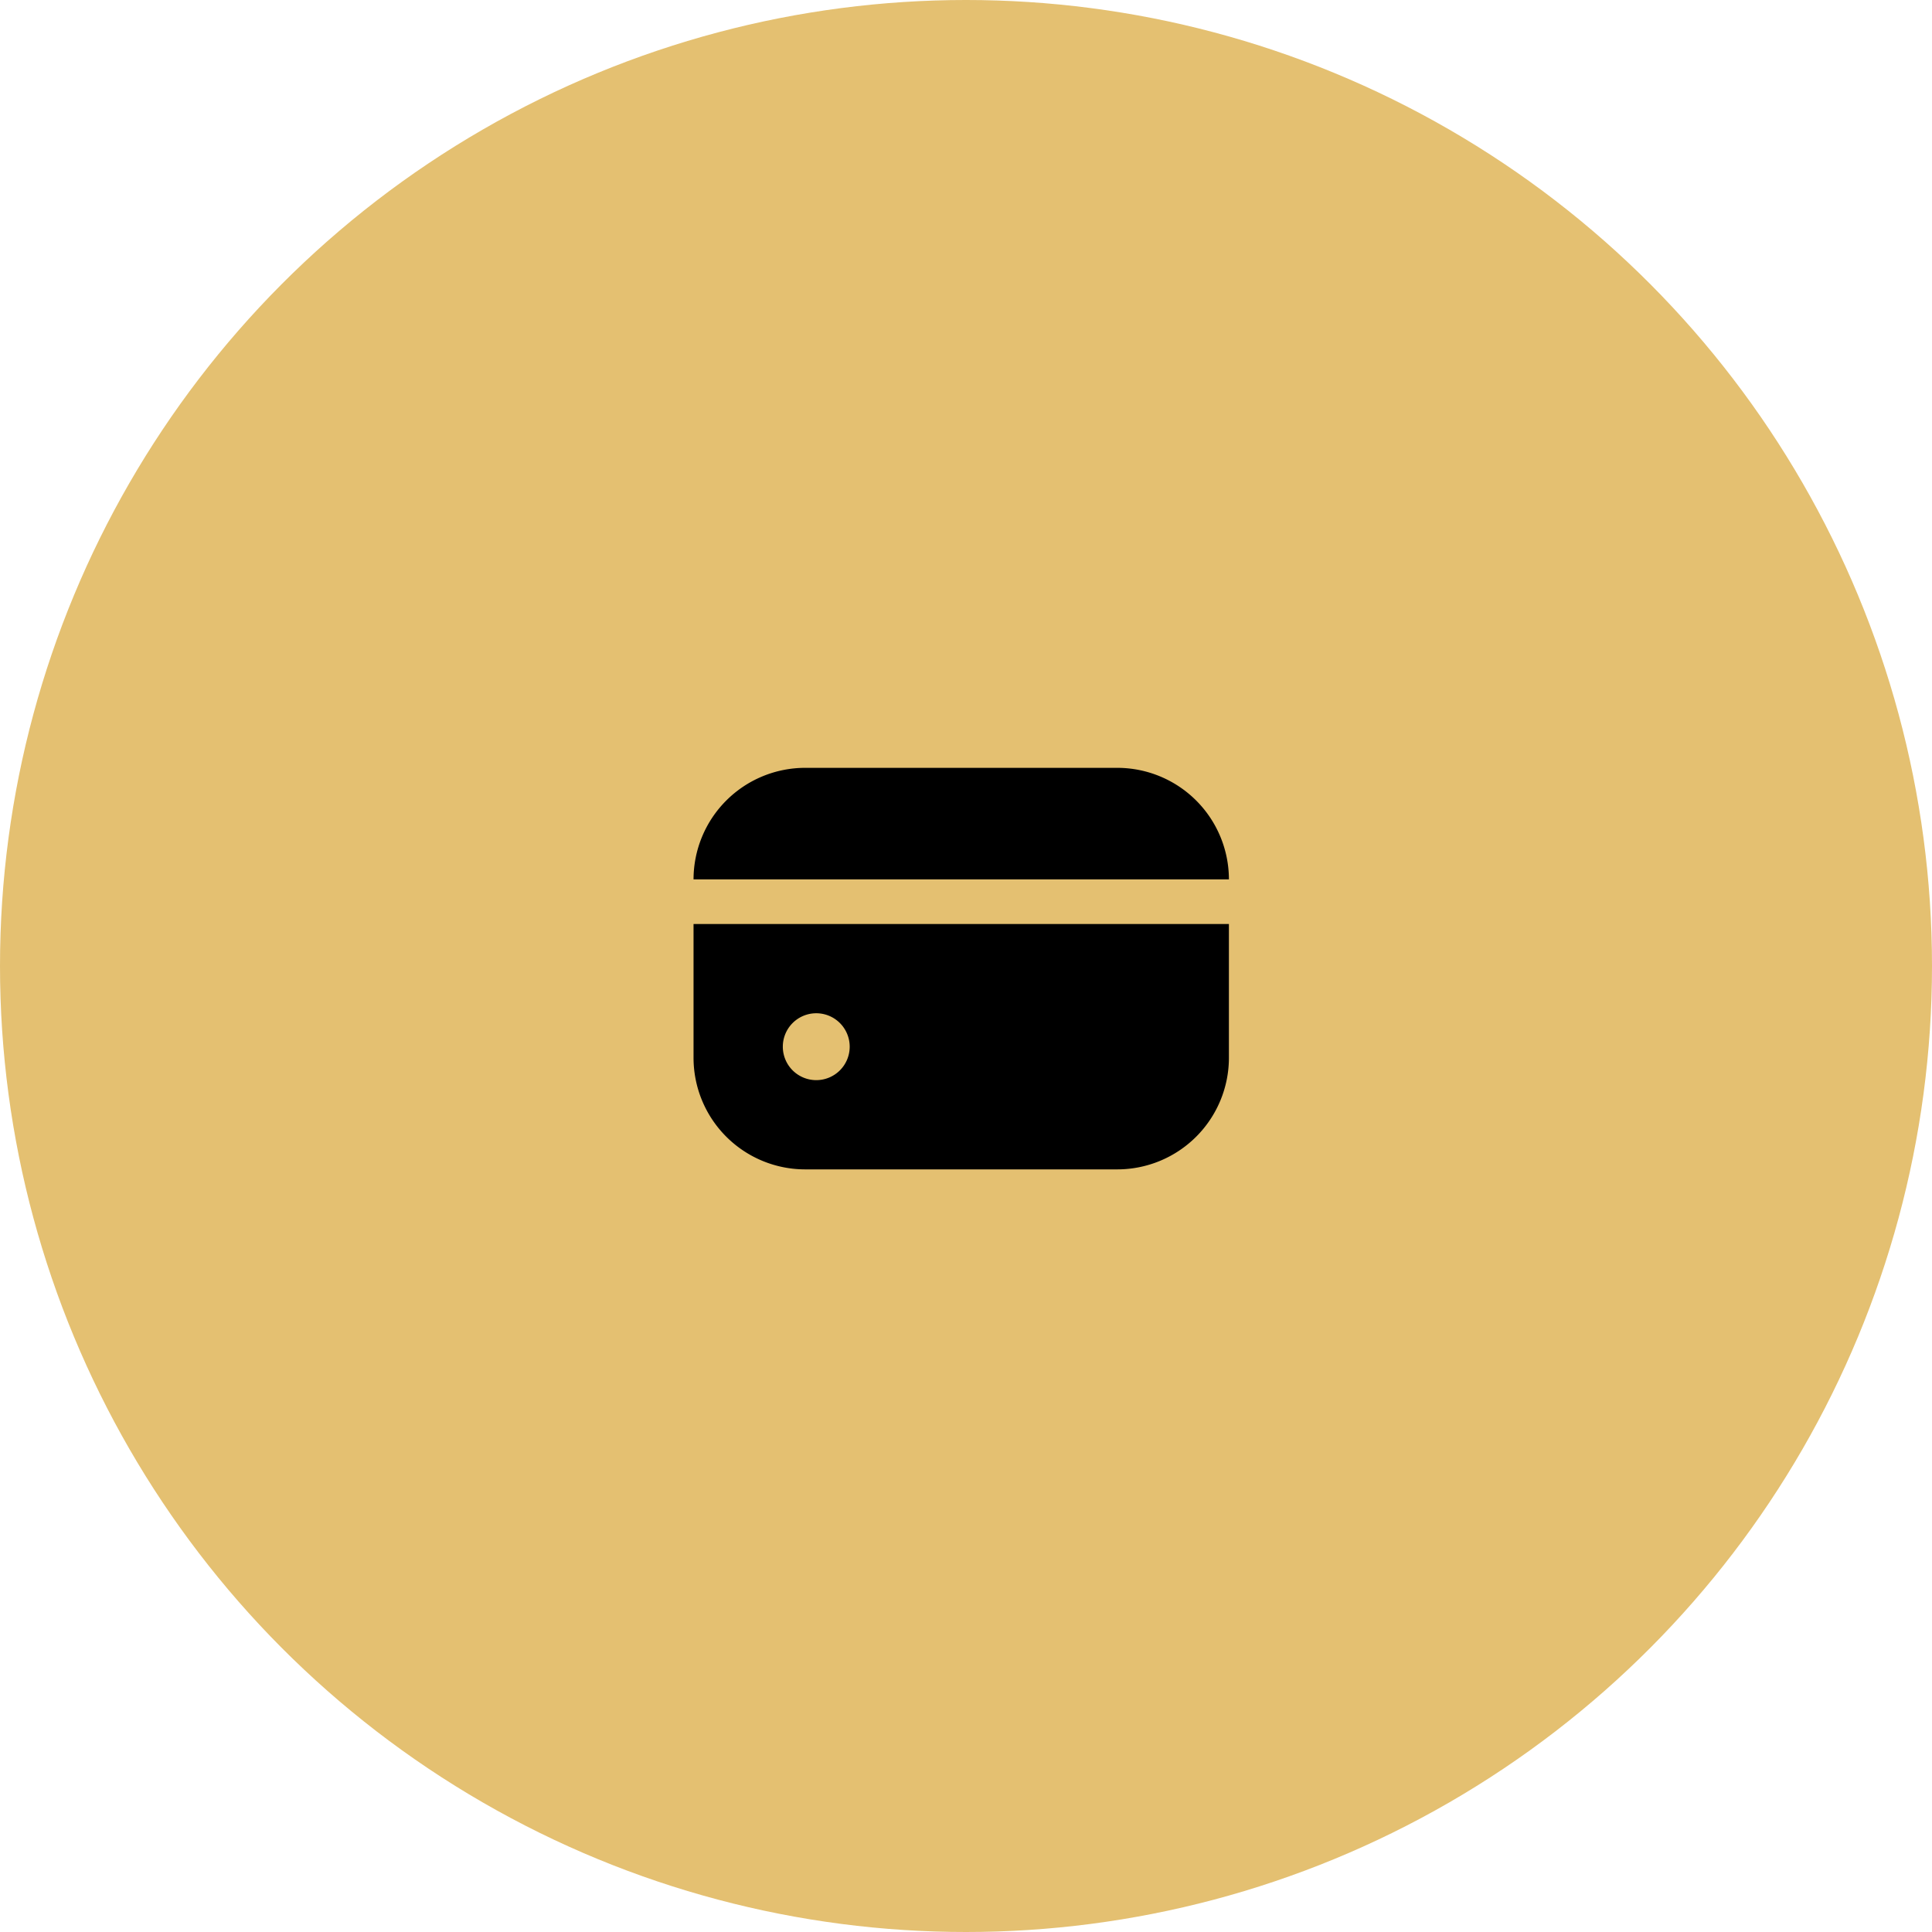
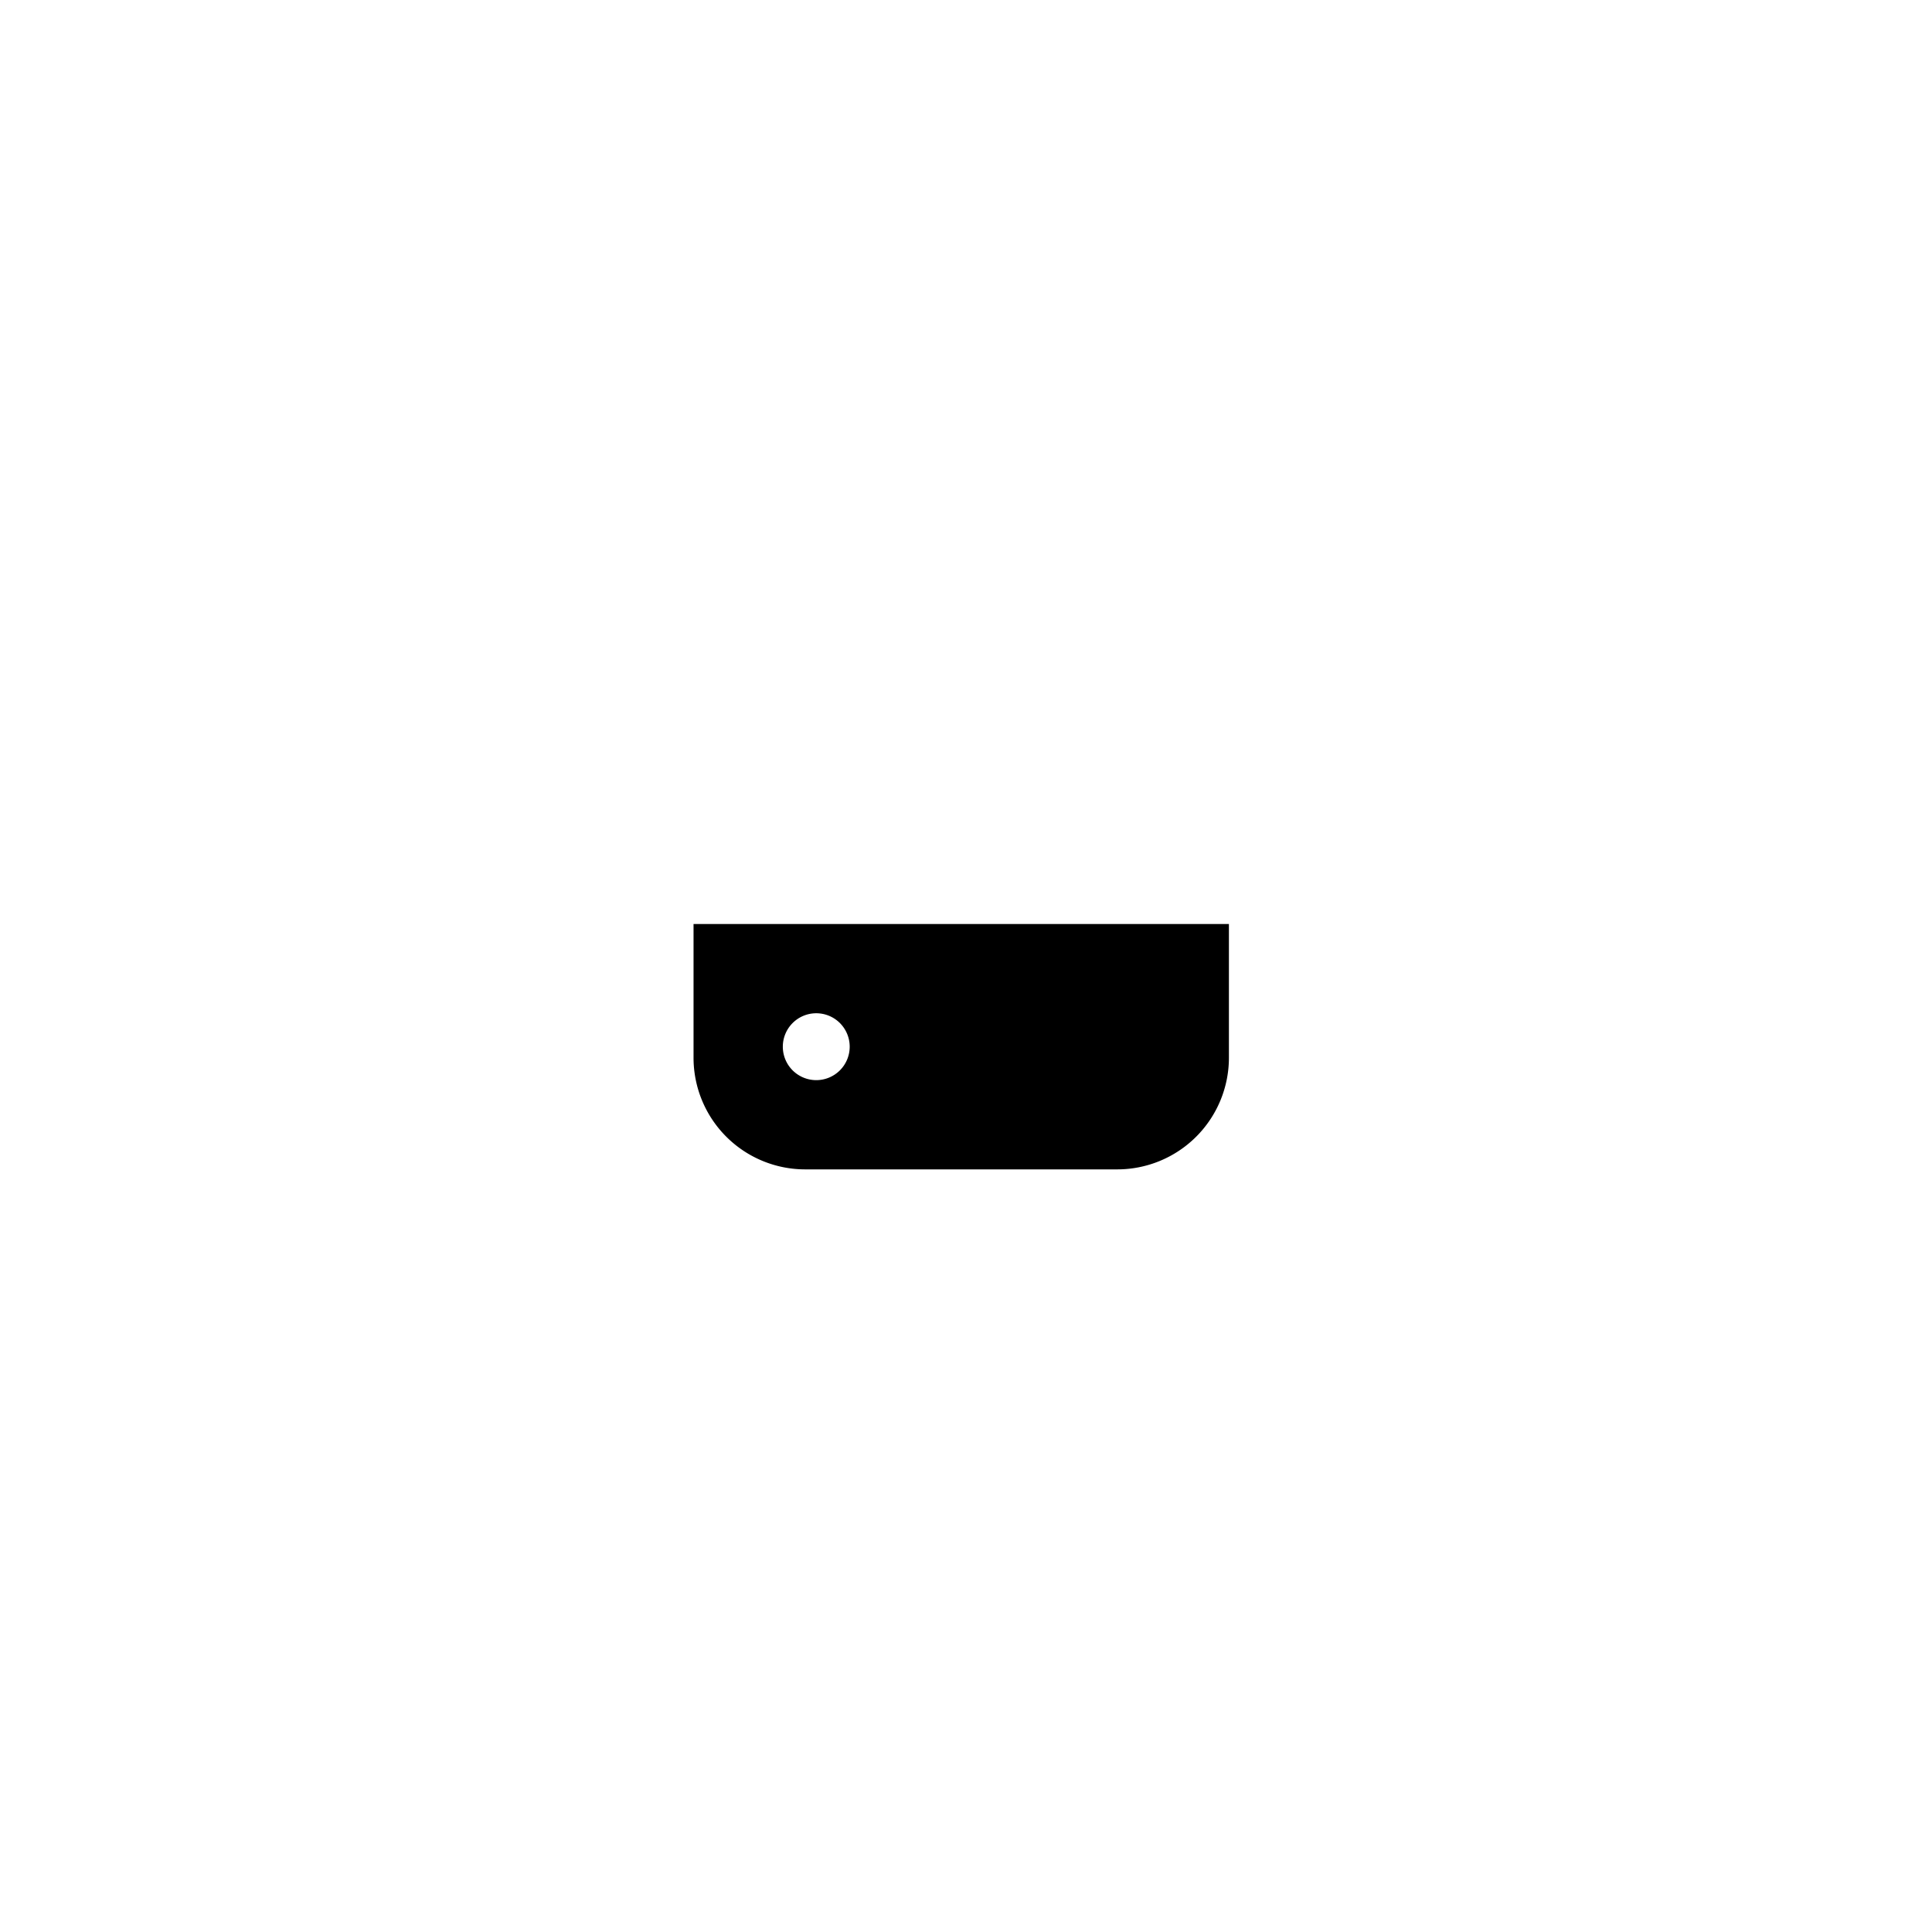
<svg xmlns="http://www.w3.org/2000/svg" width="156" height="156" viewBox="0 0 156 156">
  <g id="icon_-_accounts_payable" data-name="icon - accounts_payable" transform="translate(-649 -3094)">
-     <circle id="Ellipse_60" data-name="Ellipse 60" cx="78" cy="78" r="78" transform="translate(649 3094)" fill="#e4c071" />
    <g id="credit-card" transform="translate(705 3156)">
-       <path id="Path_497" data-name="Path 497" d="M34.223,3H9.006A9.017,9.017,0,0,0,0,12.006H43.229A9.017,9.017,0,0,0,34.223,3Z" transform="translate(0 -3)" />
      <path id="Path_498" data-name="Path 498" d="M0,20.807a9.017,9.017,0,0,0,9.006,9.006H34.223a9.017,9.017,0,0,0,9.006-9.006V10H0Zm12.609-.9a2.7,2.7,0,1,1-2.7-2.7,2.7,2.7,0,0,1,2.7,2.7" transform="translate(0 2.609)" />
    </g>
  </g>
</svg>